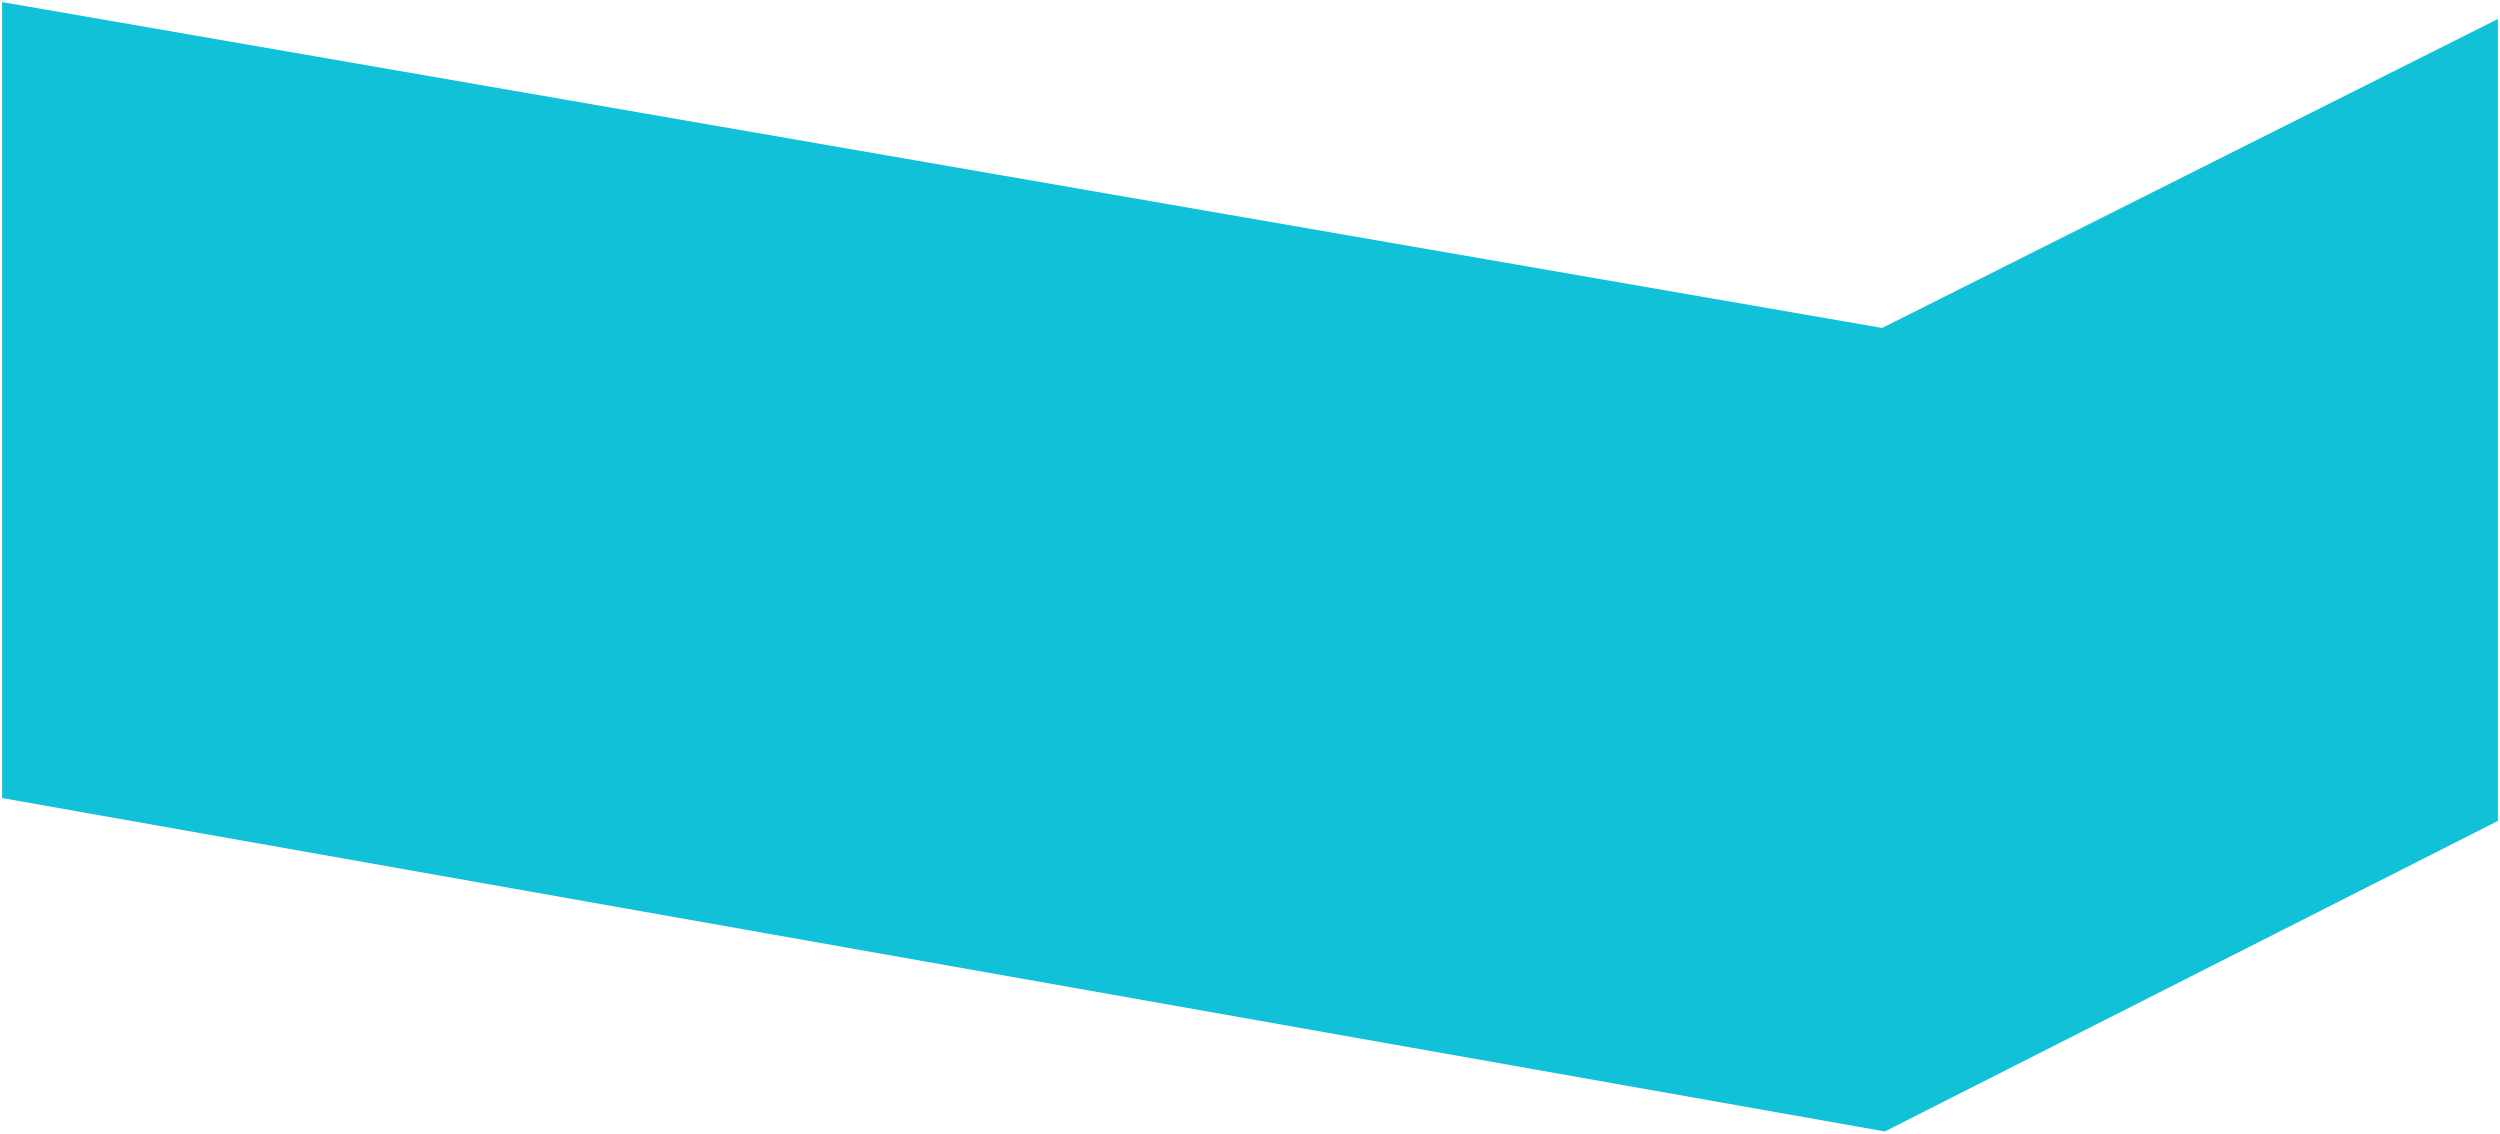
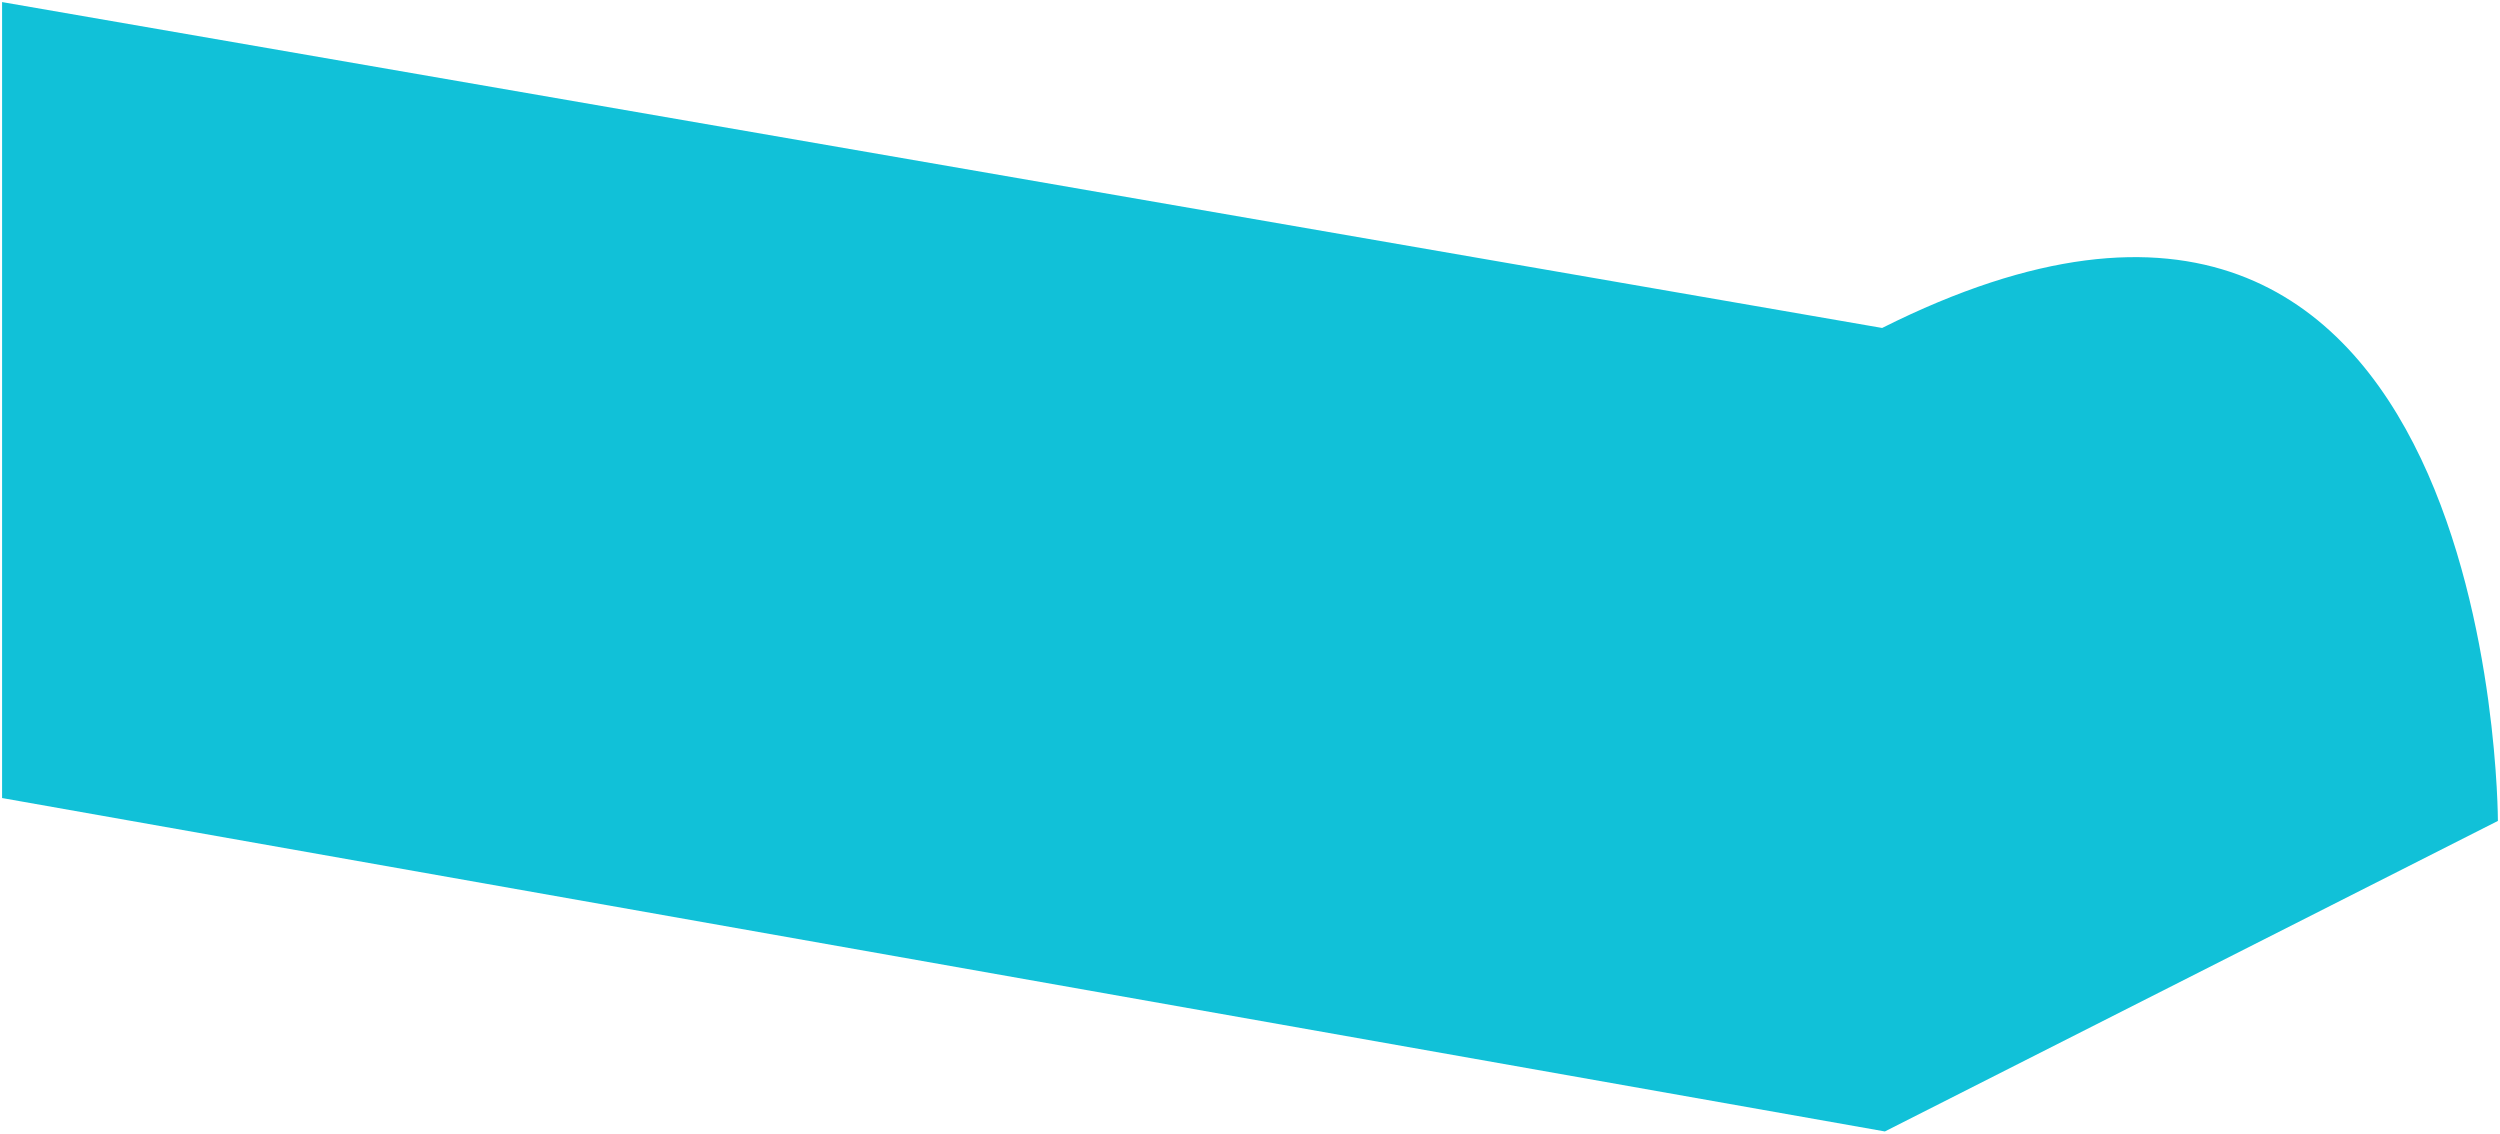
<svg xmlns="http://www.w3.org/2000/svg" viewBox="5399 4999 1202 545">
-   <path fill="#11c1d8" stroke="none" fill-opacity="1" stroke-width="1" stroke-opacity="1" fill-rule="evenodd" id="tSvgd02b08c9b0" title="Path 1" d="M 5400.003 5000 C 5400.003 5000 6303.935 5156.684 6303.935 5156.684 C 6303.935 5156.684 6600 5008.138 6600 5008.138 C 6600 5008.138 6599.987 5393.7 6599.987 5393.7 C 6599.987 5393.7 6305.245 5543 6305.245 5543 C 6305.245 5543 5400 5382.697 5400 5382.697C 5400 5382.697 5400.003 5000 5400.003 5000Z" />
+   <path fill="#11c1d8" stroke="none" fill-opacity="1" stroke-width="1" stroke-opacity="1" fill-rule="evenodd" id="tSvgd02b08c9b0" title="Path 1" d="M 5400.003 5000 C 5400.003 5000 6303.935 5156.684 6303.935 5156.684 C 6600 5008.138 6599.987 5393.7 6599.987 5393.7 C 6599.987 5393.7 6305.245 5543 6305.245 5543 C 6305.245 5543 5400 5382.697 5400 5382.697C 5400 5382.697 5400.003 5000 5400.003 5000Z" />
  <defs> </defs>
</svg>